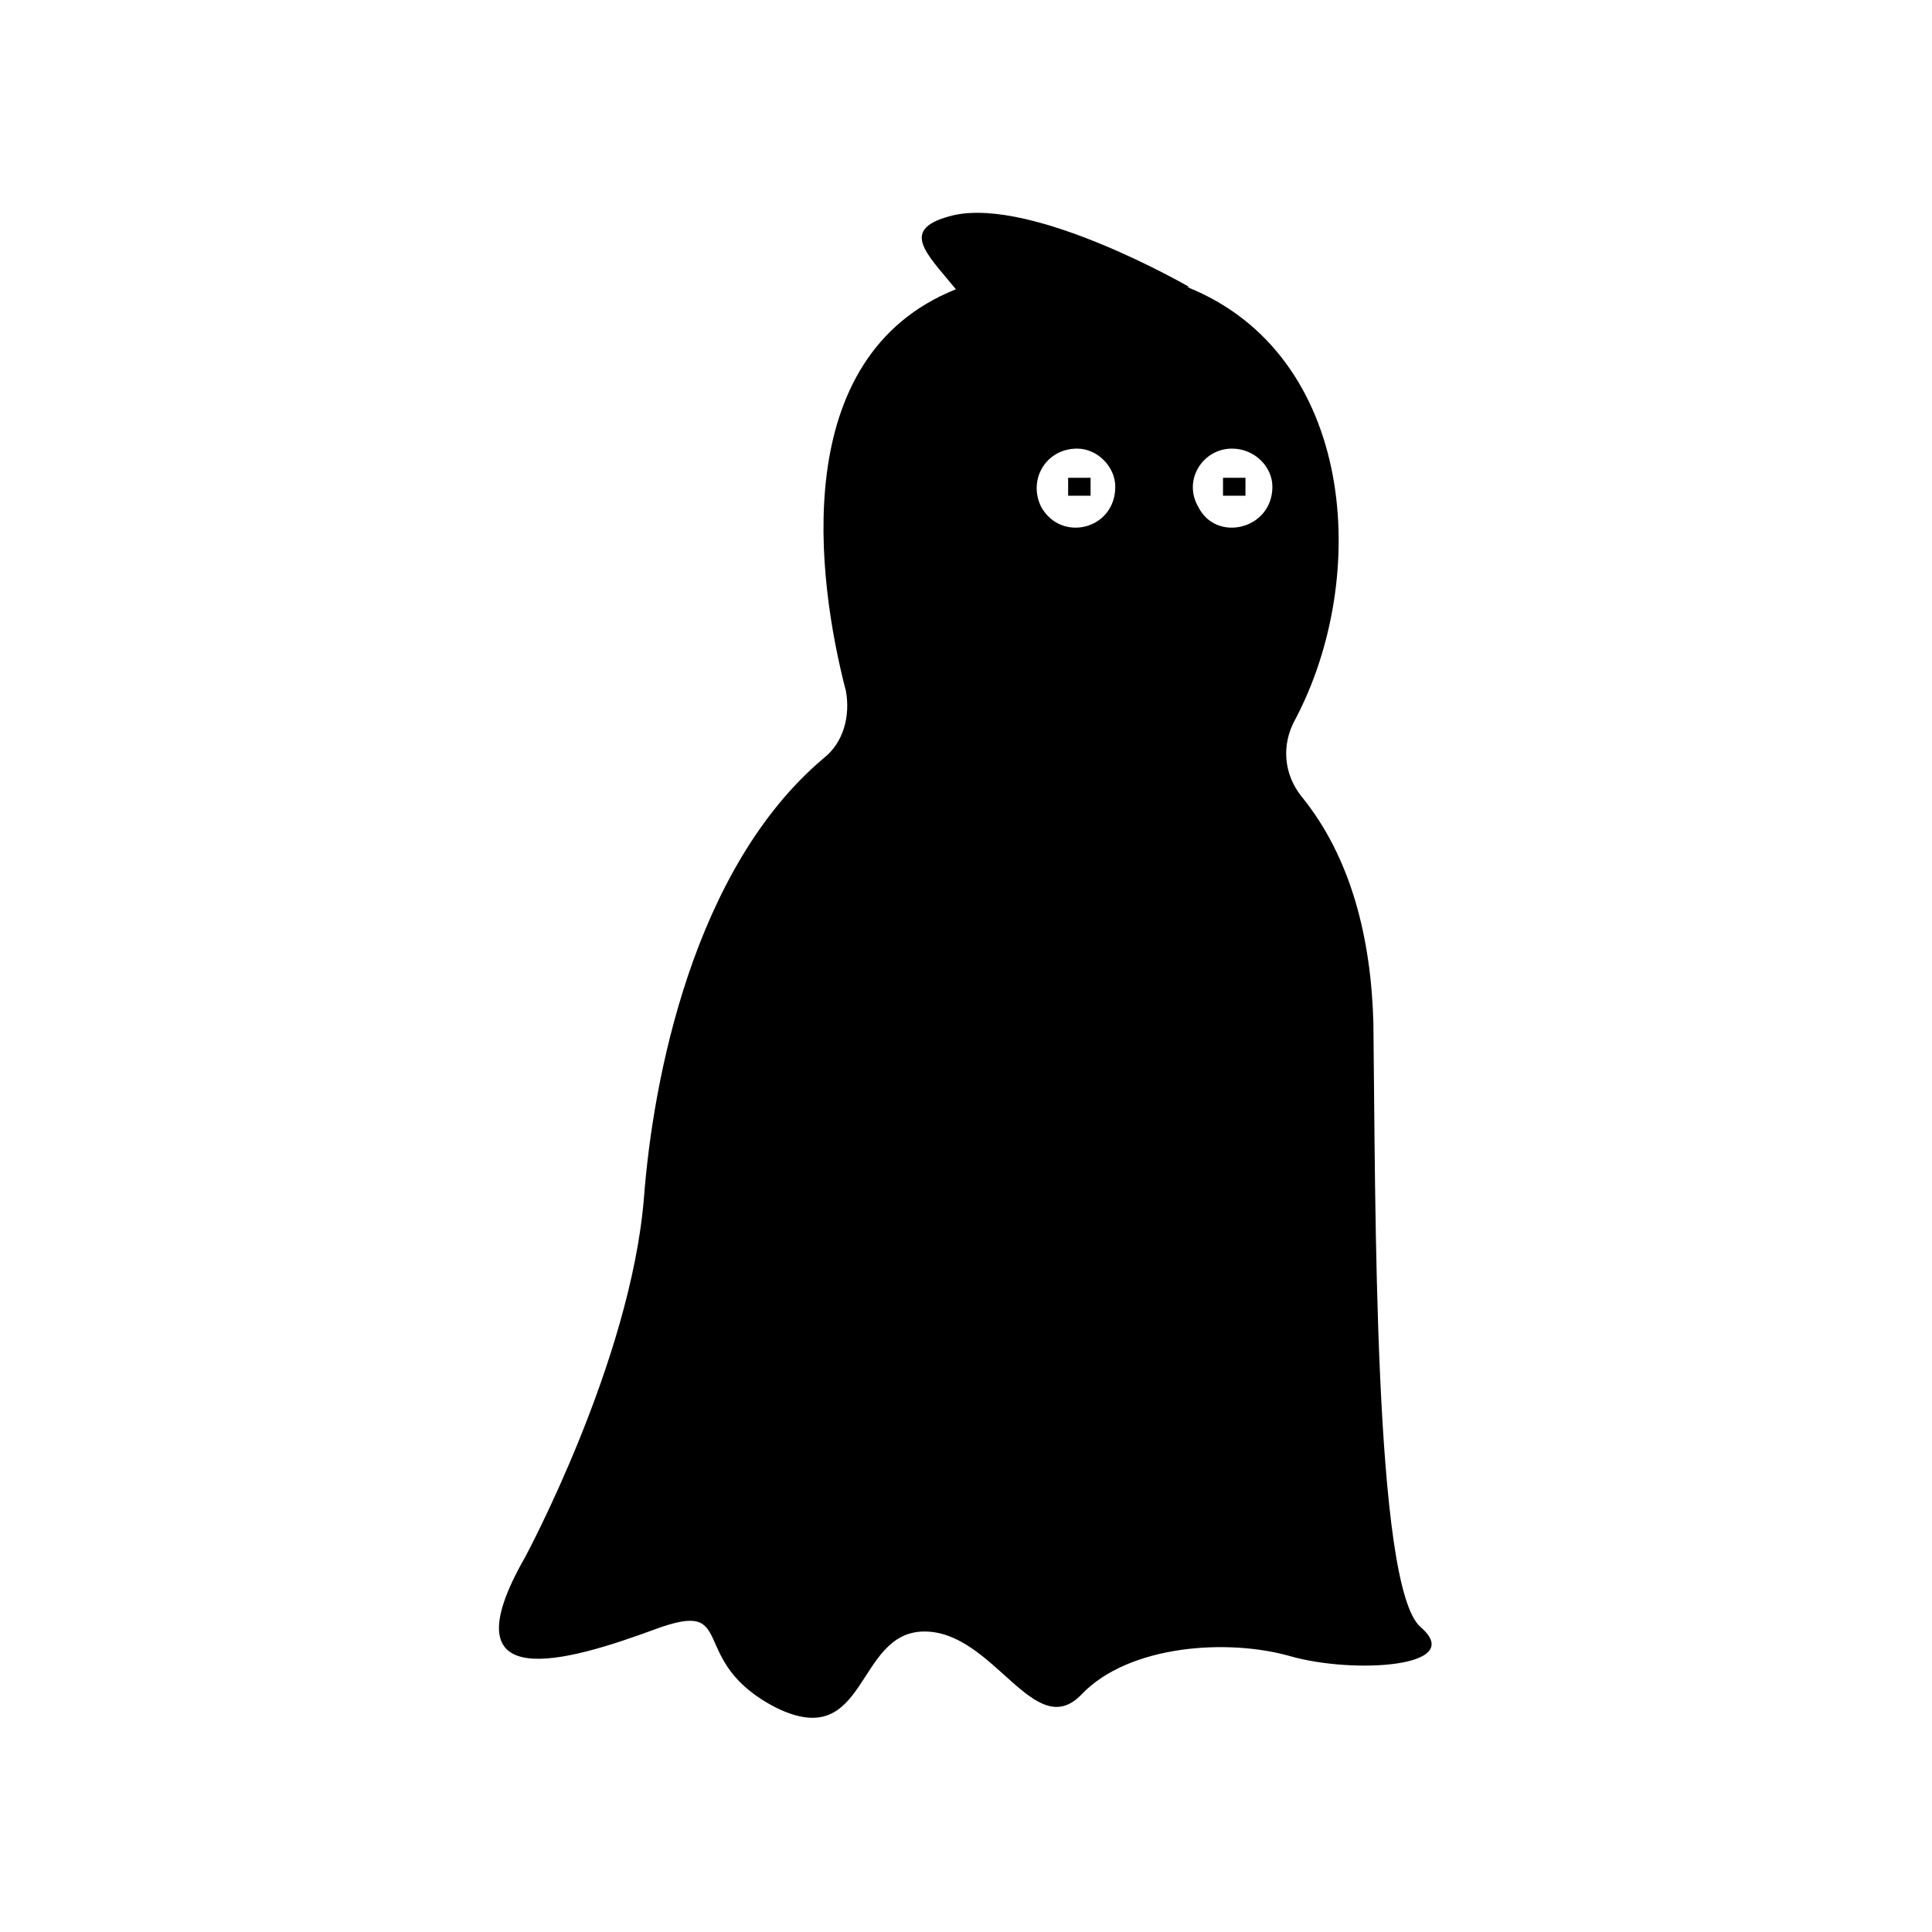
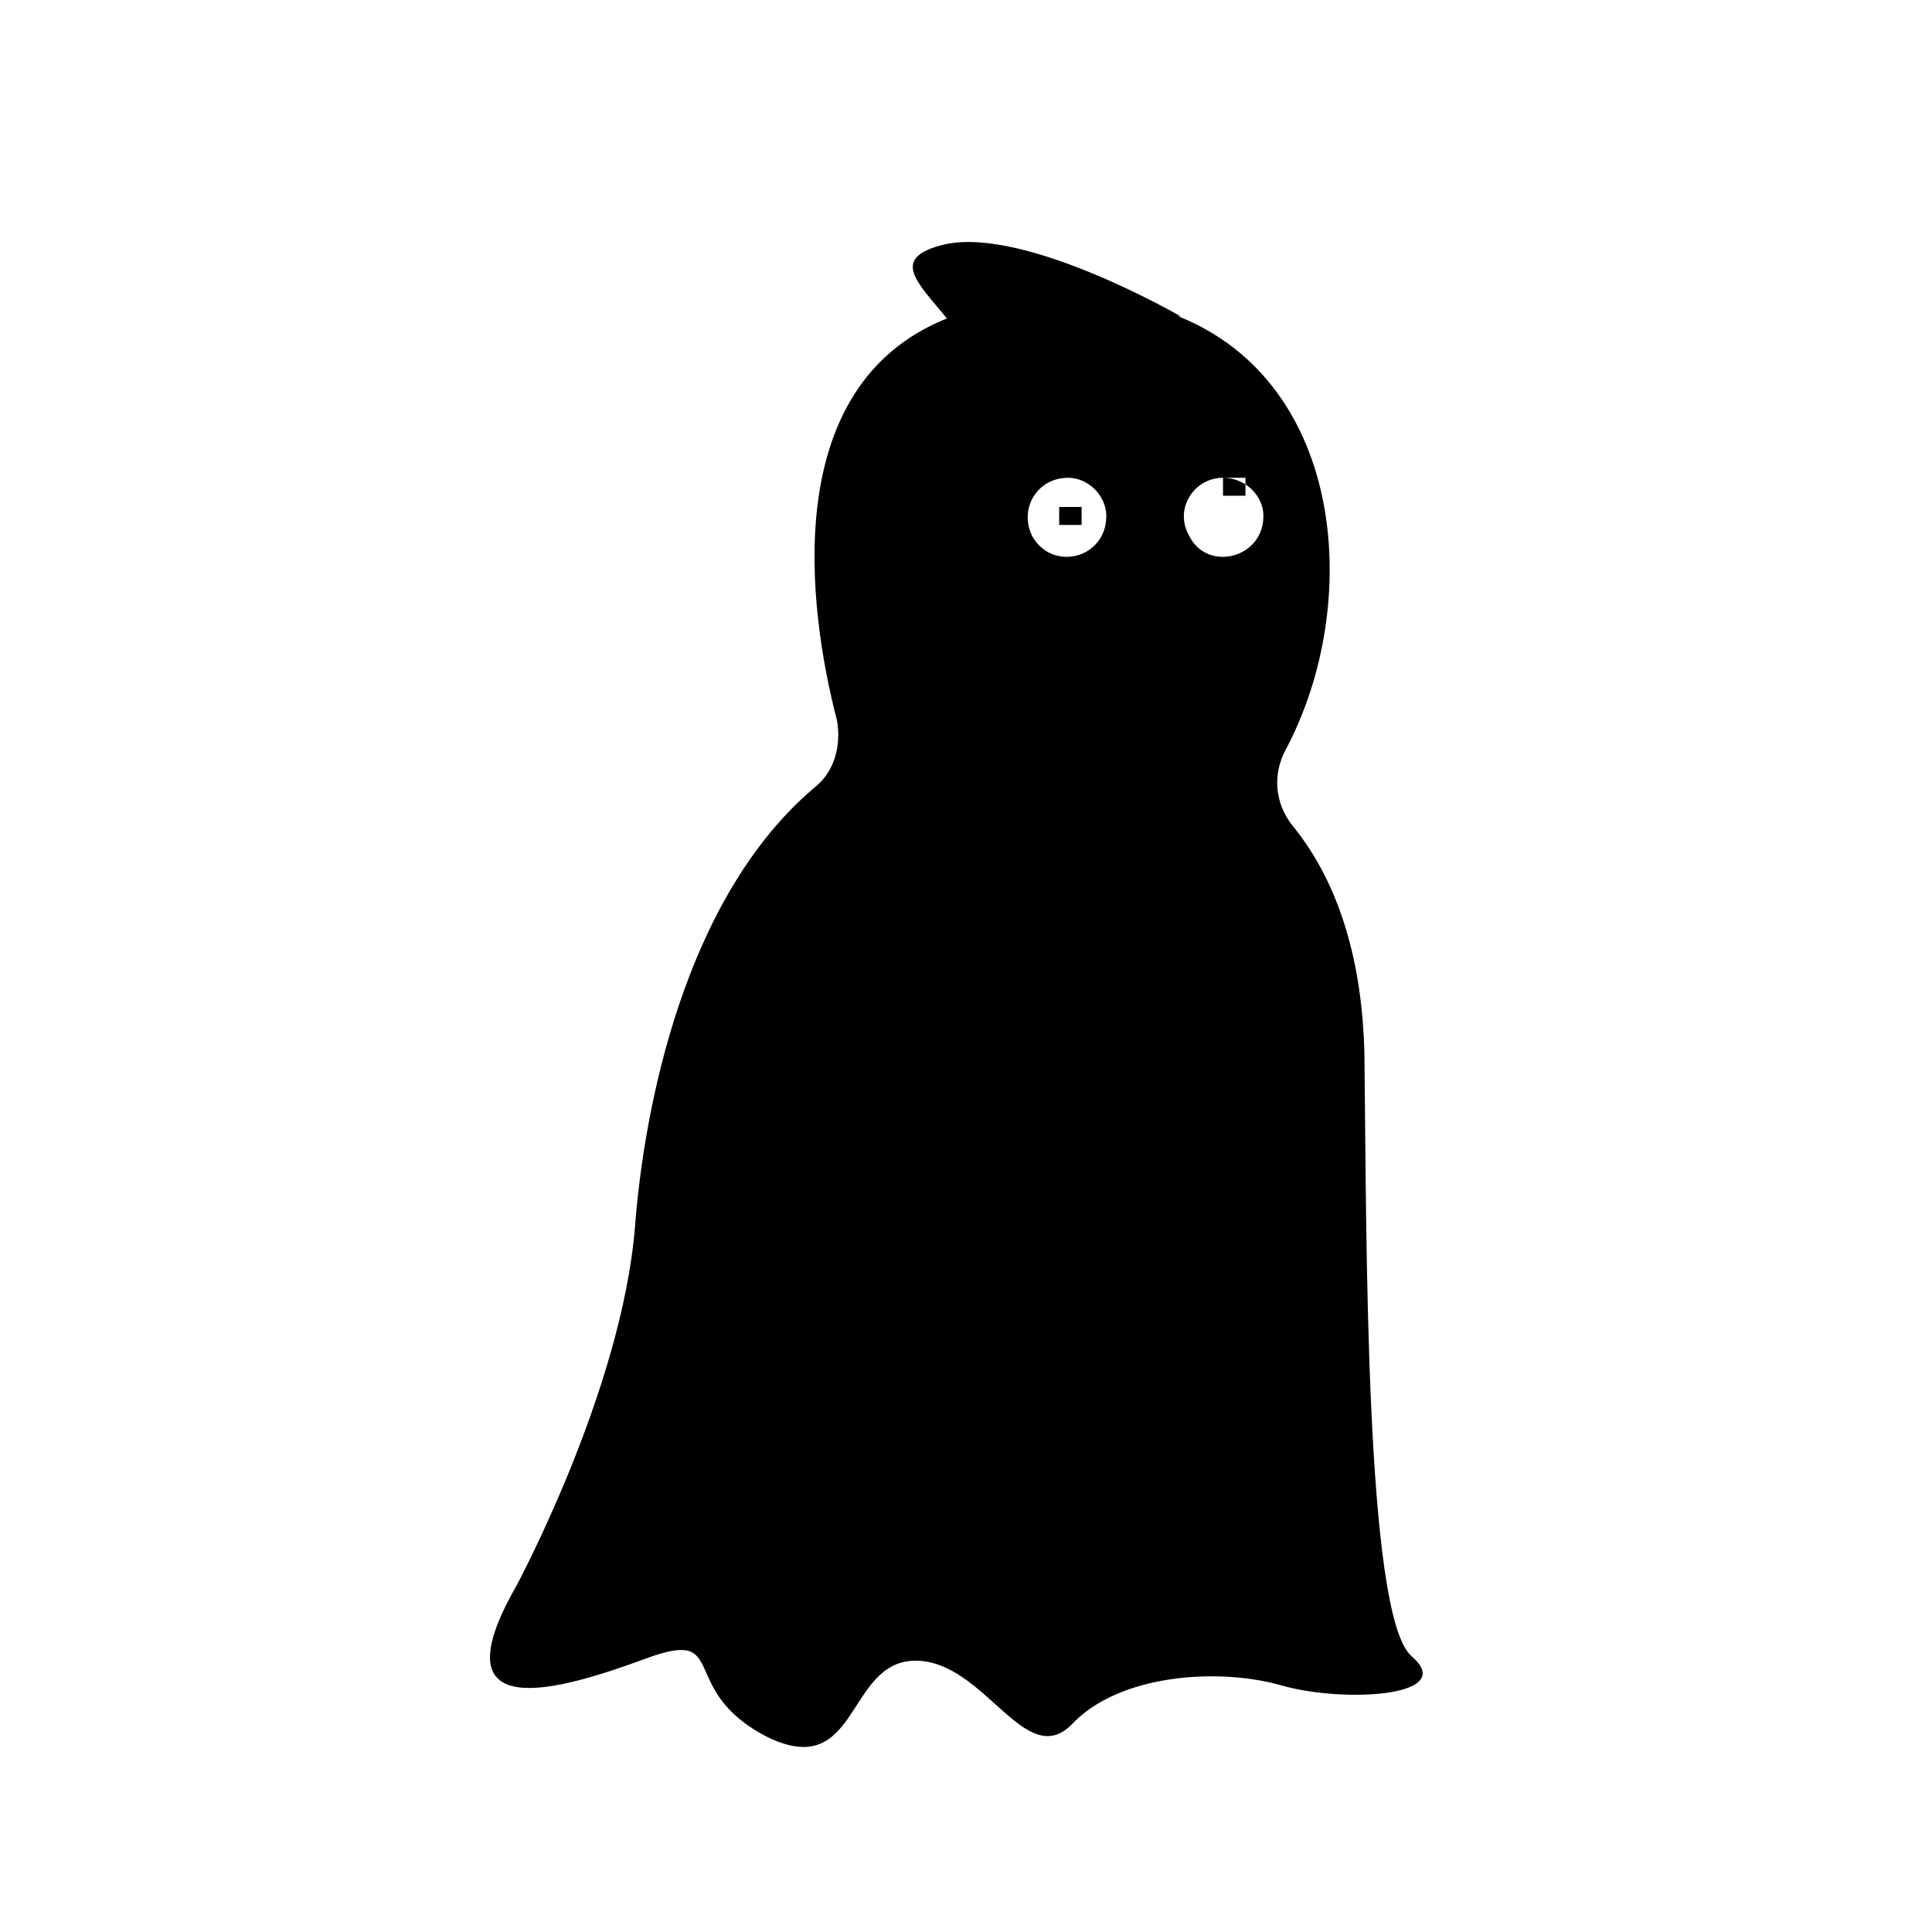
<svg xmlns="http://www.w3.org/2000/svg" fill="#000000" width="800px" height="800px" version="1.1" viewBox="144 144 512 512">
-   <path d="m468.11 270.62h5.949v4.758h-5.949zm2.379-7.734c5.949 0 10.707 4.758 10.707 10.113 0 11.301-14.871 14.871-19.629 5.352-4.164-7.137 1.191-15.465 8.922-15.465zm-41.043 0c5.352 0 10.113 4.758 10.113 10.113 0 11.301-14.277 14.871-19.629 5.352-3.57-7.137 1.191-15.465 9.516-15.465zm91.008 312.28c-12.492-10.707-11.895-113.02-12.492-160-0.594-22.602-5.949-44.016-19.035-60.078-4.758-5.949-5.352-13.68-1.785-20.223 20.223-38.066 16.059-96.957-28.551-114.8h0.594s-41.043-23.793-62.457-19.035c-14.871 3.57-7.137 10.113 0.594 19.629-44.609 17.844-36.879 76.73-29.145 106.47 1.191 6.543-0.594 13.68-5.949 17.844-34.5 29.145-45.207 85.059-47.586 116.59-3.57 43.422-31.523 95.172-31.523 95.172-21.414 37.473 11.895 27.363 34.5 19.035 22.602-8.328 7.734 8.328 32.121 20.82 24.387 11.895 20.82-20.223 39.258-20.223s29.145 29.742 41.637 16.656c12.492-13.086 38.664-14.871 55.316-10.113 16.656 4.758 46.992 2.973 34.5-7.734zm-93.387-304.55h5.949v4.758h-5.949z" fill-rule="evenodd" />
+   <path d="m468.11 270.62h5.949v4.758h-5.949zc5.949 0 10.707 4.758 10.707 10.113 0 11.301-14.871 14.871-19.629 5.352-4.164-7.137 1.191-15.465 8.922-15.465zm-41.043 0c5.352 0 10.113 4.758 10.113 10.113 0 11.301-14.277 14.871-19.629 5.352-3.57-7.137 1.191-15.465 9.516-15.465zm91.008 312.28c-12.492-10.707-11.895-113.02-12.492-160-0.594-22.602-5.949-44.016-19.035-60.078-4.758-5.949-5.352-13.68-1.785-20.223 20.223-38.066 16.059-96.957-28.551-114.8h0.594s-41.043-23.793-62.457-19.035c-14.871 3.57-7.137 10.113 0.594 19.629-44.609 17.844-36.879 76.73-29.145 106.47 1.191 6.543-0.594 13.68-5.949 17.844-34.5 29.145-45.207 85.059-47.586 116.59-3.57 43.422-31.523 95.172-31.523 95.172-21.414 37.473 11.895 27.363 34.5 19.035 22.602-8.328 7.734 8.328 32.121 20.82 24.387 11.895 20.82-20.223 39.258-20.223s29.145 29.742 41.637 16.656c12.492-13.086 38.664-14.871 55.316-10.113 16.656 4.758 46.992 2.973 34.5-7.734zm-93.387-304.55h5.949v4.758h-5.949z" fill-rule="evenodd" />
</svg>